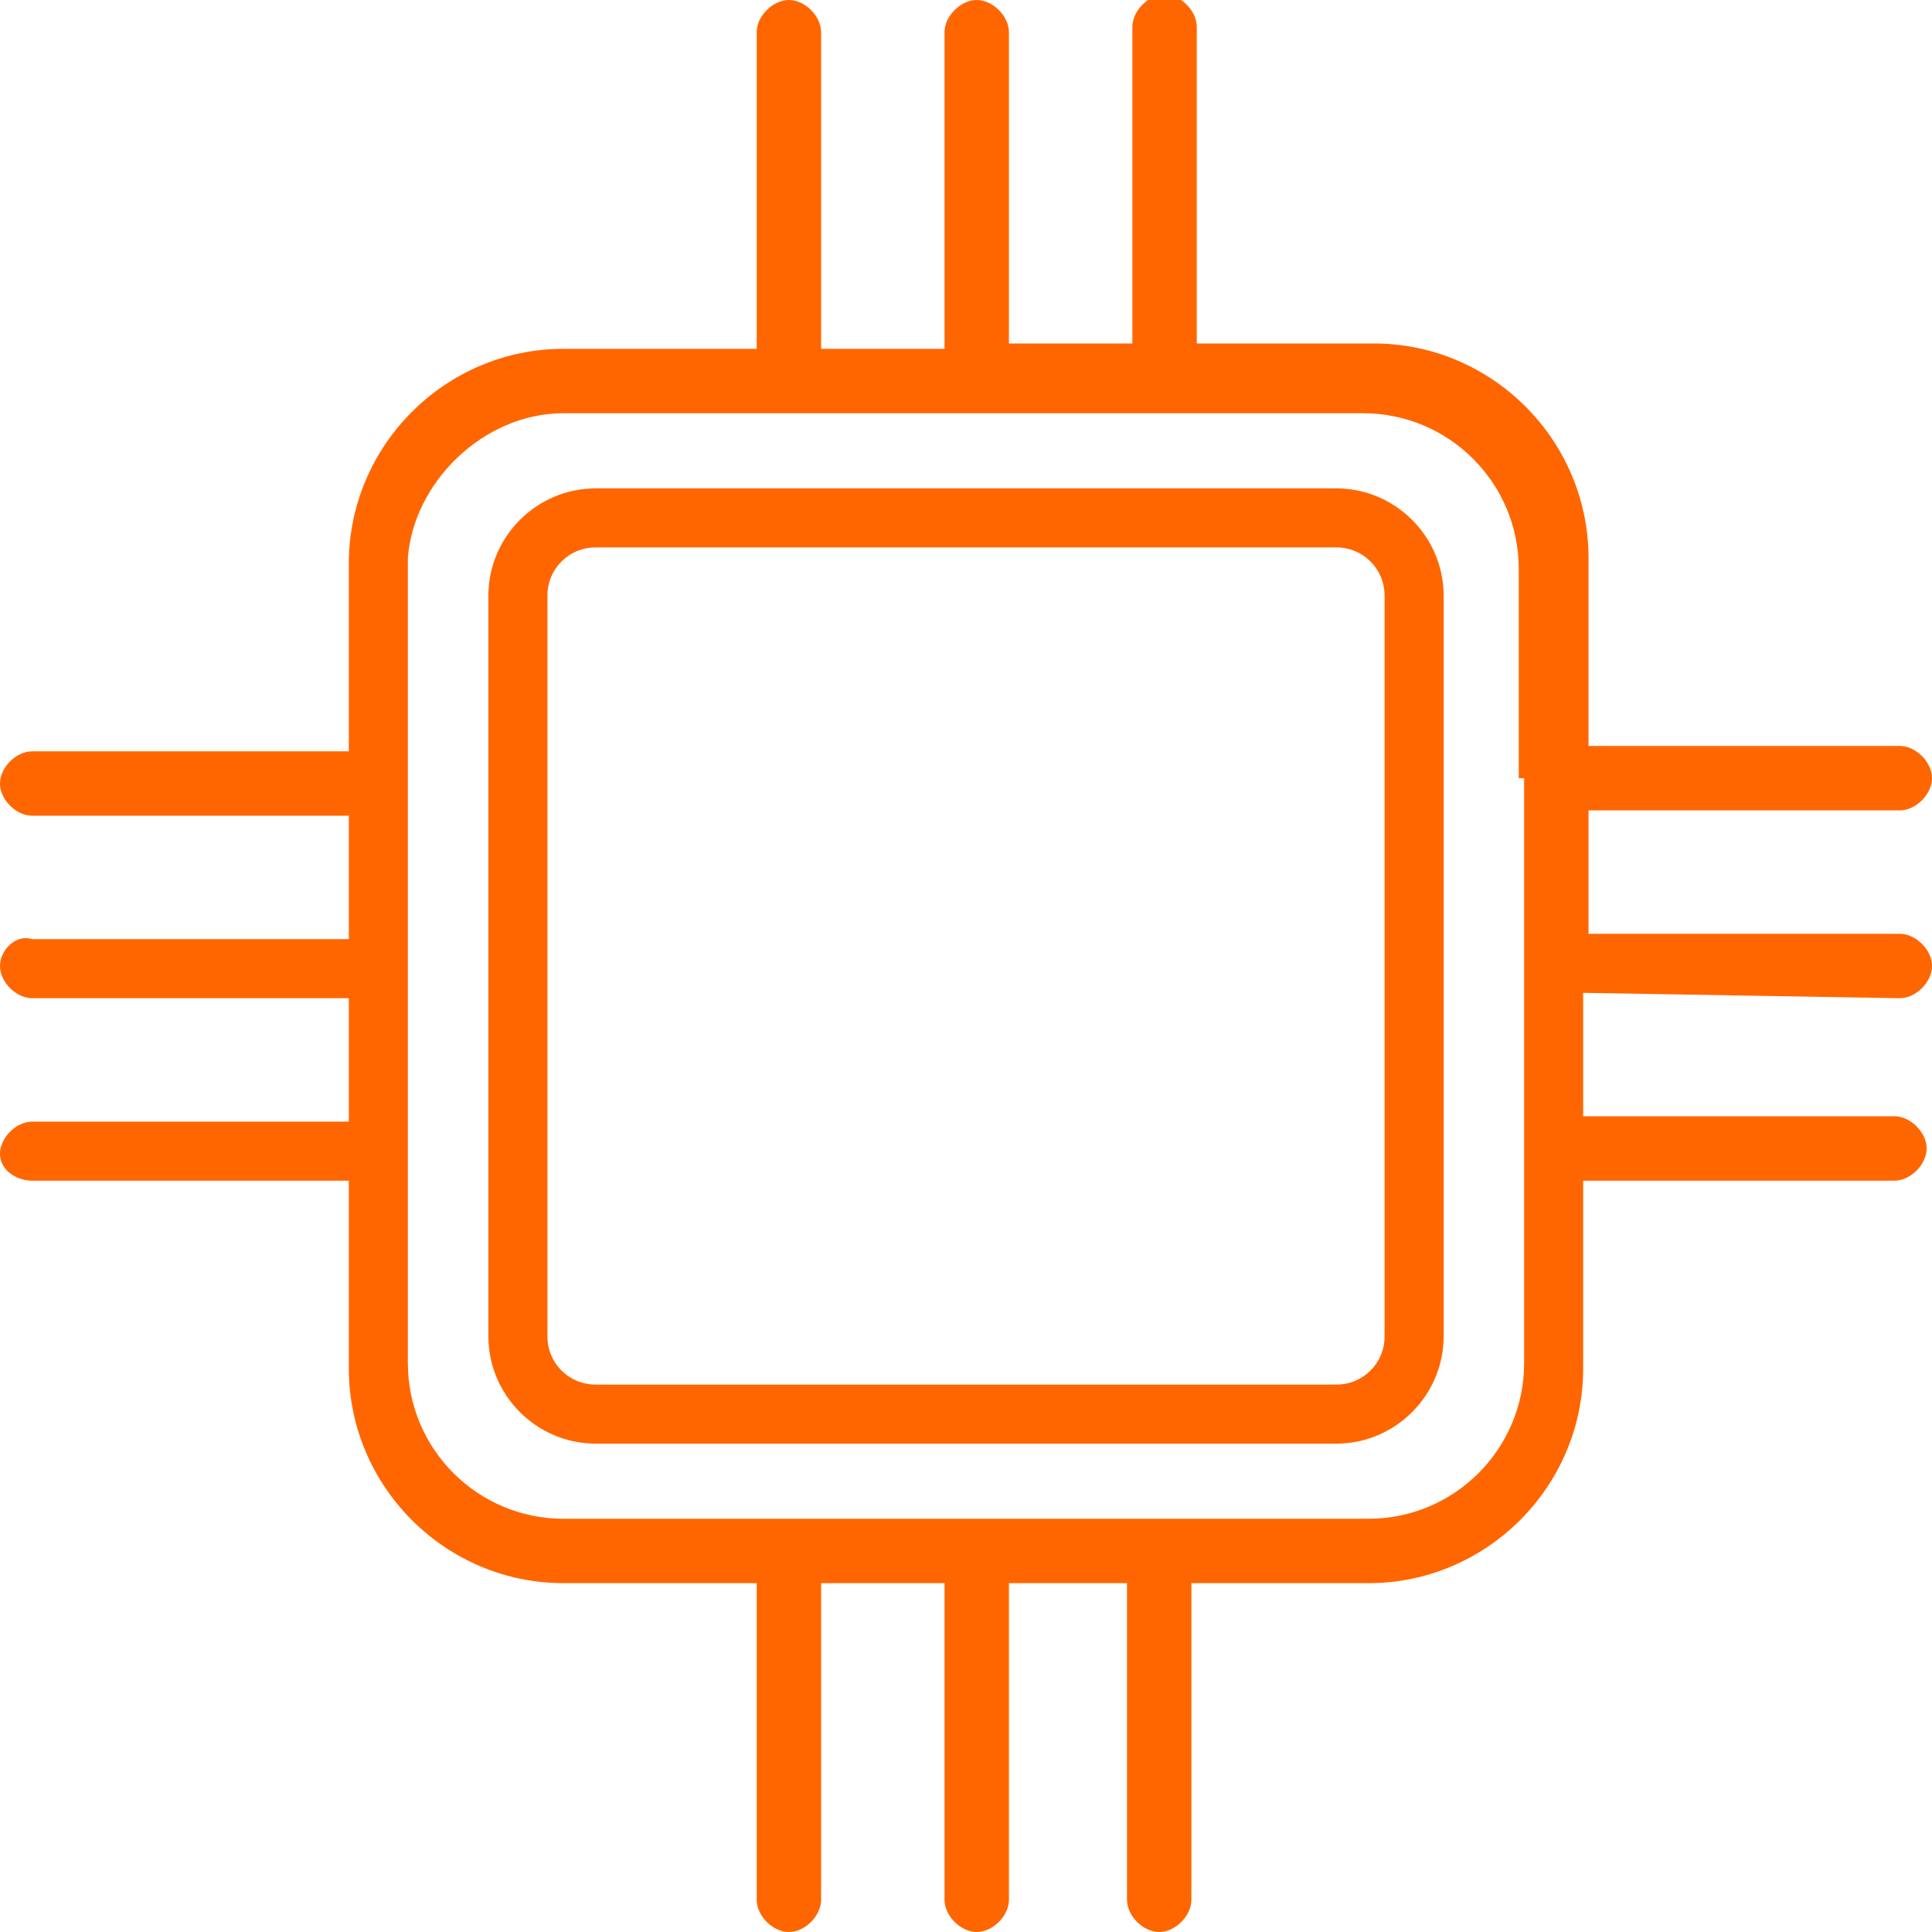
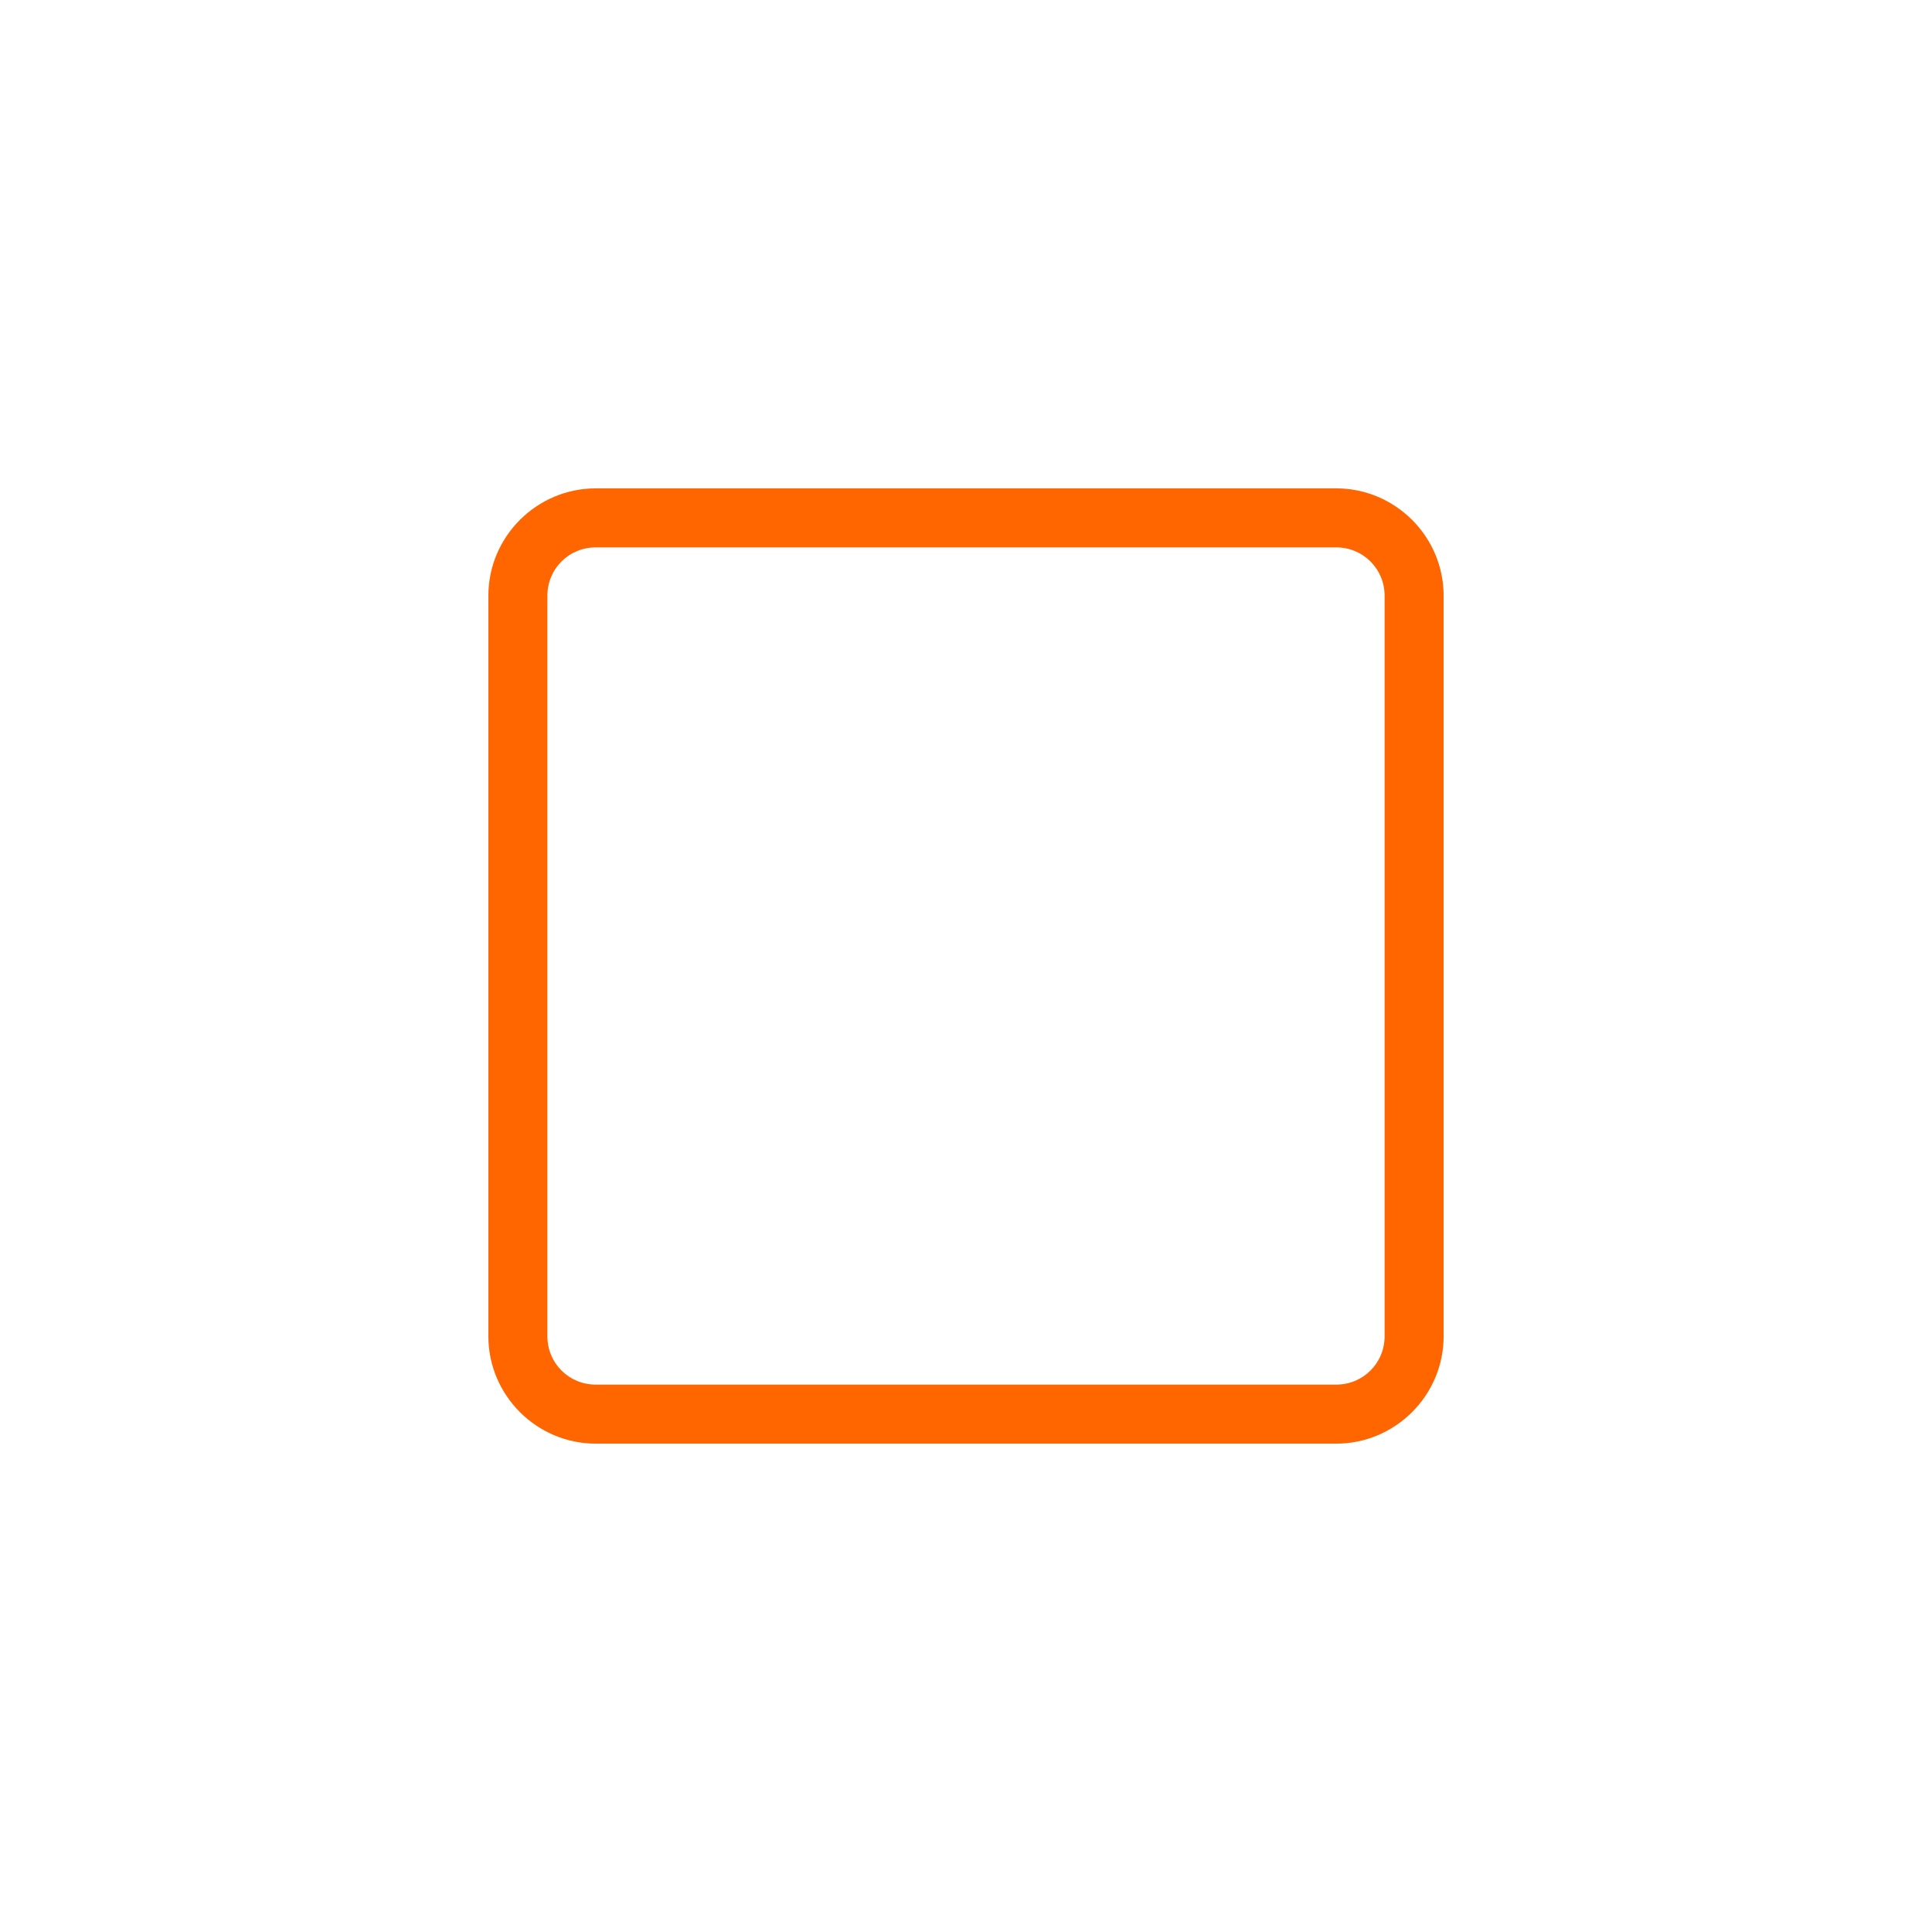
<svg xmlns="http://www.w3.org/2000/svg" version="1.1" id="Layer_1" x="0px" y="0px" width="36px" height="36px" viewBox="0 0 36 36" style="enable-background:new 0 0 36 36;" xml:space="preserve">
  <style type="text/css">
	.st0{display:none;fill:#FF6600;}
	.st1{display:none;}
	.st2{display:inline;fill-rule:evenodd;clip-rule:evenodd;fill:#FF6600;}
	.st3{fill:#FF6600;}
</style>
-   <path class="st0" d="M2,29.2C2,33,8.4,36,16.6,36c0,0,0,0,0,0h3.2c0.3,0,0.6-0.2,0.7-0.5l0.7-2.8c0.9-0.3,1.8-0.6,2.6-1.1l2.5,1.5  c0.3,0.2,0.6,0.1,0.9-0.1l4.5-4.5c0.2-0.2,0.3-0.6,0.1-0.9l-1.5-2.5c0.4-0.8,0.8-1.7,1.1-2.6l2.8-0.7c0.3-0.1,0.5-0.4,0.5-0.7v-6.3  c0-0.3-0.2-0.6-0.5-0.7l-2.8-0.7c-0.3-0.9-0.6-1.8-1.1-2.6l1.5-2.5c0.2-0.3,0.1-0.6-0.1-0.9L27.1,3c-0.2-0.2-0.6-0.3-0.9-0.1  l-2.5,1.5C22.9,4,22,3.6,21.2,3.4l-0.7-2.8C20.4,0.2,20.1,0,19.8,0c-0.8,0-2.4,0-3.2,0C8.4,0,2,3,2,6.8C2,10,2-3,2,29.2L2,29.2z   M3.4,17.2c2.2,2.2,6.9,3.7,12.4,3.8v6C11,27,3.5,25.1,3.4,21.7L3.4,17.2z M17.3,10.2c4,0.4,7.1,3.7,7.1,7.8c0,4.1-3.1,7.4-7.1,7.8  V10.2L17.3,10.2z M15.9,19.6c-7.3-0.2-12.3-2.8-12.4-5.3V9.7c2.2,2.2,6.9,3.7,12.4,3.8V19.6z M3.4,29.2v-4.5  c2.8,2.8,8.4,3.7,12.4,3.8v6C8.4,34.4,3.4,31.7,3.4,29.2L3.4,29.2z M19.9,4.1c0.1,0.3,0.3,0.5,0.5,0.5c1,0.3,2.1,0.7,3,1.3  c0.2,0.1,0.5,0.1,0.7,0l2.4-1.4l3.7,3.7l-1.4,2.3c-0.1,0.2-0.1,0.5,0,0.7c0.5,1,1,2,1.3,3c0.1,0.3,0.3,0.4,0.5,0.5l2.7,0.7v5.2  l-2.7,0.7c-0.3,0.1-0.5,0.3-0.5,0.5c-0.3,1.1-0.7,2.1-1.3,3c-0.1,0.2-0.1,0.5,0,0.7l1.4,2.3l-3.7,3.7l-2.4-1.4  c-0.2-0.1-0.5-0.1-0.7,0c-0.9,0.5-2,0.9-3,1.2c-0.3,0.1-0.4,0.3-0.5,0.5l-0.7,2.7h-1.9l0-7.3c4.8-0.4,8.5-4.4,8.5-9.2  c0-4.9-3.8-8.9-8.5-9.2V1.4h1.9L19.9,4.1z M15.9,1.4v10.7C8.5,12,3.5,9.3,3.4,6.9c0,0,0,0,0-0.1C3.4,4.3,8.4,1.6,15.9,1.4L15.9,1.4z  " />
  <g class="st1">
-     <path class="st2" d="M35.3,9.8c0.4,0,0.6-0.3,0.6-0.6V3.4c0-0.8-0.3-1.7-0.9-2.3c-0.6-0.6-1.4-0.9-2.3-0.9H3.3   C2.5,0.2,1.6,0.6,1,1.2C0.4,1.8,0.1,2.6,0.1,3.4v22.4c0,0.8,0.3,1.7,0.9,2.3C1.6,28.6,2.5,29,3.3,29h10.2v5.7H11   c-0.4,0-0.6,0.3-0.6,0.6c0,0.4,0.3,0.6,0.6,0.6h3.2c0,0,0,0,0,0h7.7c0,0,0,0,0,0h2.5c0.4,0,0.6-0.3,0.6-0.6c0-0.4-0.3-0.6-0.6-0.6   h-1.9V29h10.2c0.8,0,1.7-0.3,2.3-0.9c0.6-0.6,0.9-1.4,0.9-2.3V11.7c0-0.4-0.3-0.6-0.6-0.6s-0.6,0.3-0.6,0.6v9.6H1.4V3.4   c0-0.5,0.2-1,0.6-1.4c0.4-0.4,0.8-0.6,1.4-0.6h29.4c0.5,0,1,0.2,1.4,0.6c0.4,0.4,0.6,0.8,0.6,1.4v5.8C34.6,9.5,34.9,9.8,35.3,9.8z    M21.2,34.7h-6.4V29h6.4V34.7z M34.6,22.6v3.2c0,0.5-0.2,1-0.6,1.4c-0.4,0.4-0.8,0.6-1.4,0.6H21.8c0,0,0,0,0,0h-7.7c0,0,0,0,0,0   H3.3c-0.5,0-1-0.2-1.4-0.6c-0.4-0.4-0.6-0.8-0.6-1.4v-3.2H34.6z" />
-     <path class="st2" d="M18,7.9c-3.2,0-5.8,2.6-5.8,5.8c0,3.2,2.6,5.8,5.8,5.8c3.2,0,5.8-2.6,5.8-5.8c0,0,0,0,0,0c0,0,0,0,0,0   C23.8,10.5,21.2,7.9,18,7.9z M22.4,13h-1.8c-0.1-1.3-0.3-2.5-0.7-3.4C21.3,10.2,22.2,11.5,22.4,13z M18.2,18   c-0.1,0.1-0.1,0.1-0.2,0.1c-0.1,0-0.1,0-0.2-0.1c-0.1-0.1-0.3-0.3-0.4-0.5c-0.4-0.7-0.7-1.9-0.7-3.2h2.7c-0.1,1.3-0.3,2.4-0.7,3.2   C18.5,17.7,18.4,17.9,18.2,18z M16.7,13c0.1-1.3,0.3-2.4,0.7-3.2c0.1-0.2,0.3-0.4,0.4-0.5c0.1-0.1,0.1-0.1,0.2-0.1   c0.1,0,0.1,0,0.2,0.1c0.1,0.1,0.3,0.3,0.4,0.5c0.4,0.7,0.7,1.9,0.7,3.2H16.7z M16.1,9.6c-0.4,0.9-0.6,2.1-0.7,3.4h-1.8   C13.8,11.5,14.8,10.2,16.1,9.6z M13.6,14.3h1.8c0.1,1.3,0.3,2.5,0.7,3.4C14.8,17,13.8,15.8,13.6,14.3z M19.9,17.7   c0.4-0.9,0.6-2.1,0.7-3.4h1.8C22.2,15.8,21.3,17,19.9,17.7z" />
-     <path class="st2" d="M18,26.4c0.7,0,1.3-0.6,1.3-1.3c0-0.7-0.6-1.3-1.3-1.3c-0.7,0-1.3,0.6-1.3,1.3C16.7,25.8,17.3,26.4,18,26.4z" />
-     <path class="st2" d="M32.7,4.7L32.7,4.7c0-1.1-0.9-1.9-1.9-1.9H5.2c-1.1,0-1.9,0.9-1.9,1.9v0c0,1.1,0.9,1.9,1.9,1.9h25.6   C31.8,6.6,32.7,5.7,32.7,4.7z M4.6,4.7L4.6,4.7c0-0.4,0.3-0.6,0.6-0.6h25.6c0.4,0,0.6,0.3,0.6,0.6v0c0,0.4-0.3,0.6-0.6,0.6H5.2   C4.9,5.3,4.6,5,4.6,4.7z" />
+     <path class="st2" d="M18,7.9c-3.2,0-5.8,2.6-5.8,5.8c0,3.2,2.6,5.8,5.8,5.8c3.2,0,5.8-2.6,5.8-5.8c0,0,0,0,0,0c0,0,0,0,0,0   C23.8,10.5,21.2,7.9,18,7.9z M22.4,13h-1.8c-0.1-1.3-0.3-2.5-0.7-3.4C21.3,10.2,22.2,11.5,22.4,13M18.2,18   c-0.1,0.1-0.1,0.1-0.2,0.1c-0.1,0-0.1,0-0.2-0.1c-0.1-0.1-0.3-0.3-0.4-0.5c-0.4-0.7-0.7-1.9-0.7-3.2h2.7c-0.1,1.3-0.3,2.4-0.7,3.2   C18.5,17.7,18.4,17.9,18.2,18z M16.7,13c0.1-1.3,0.3-2.4,0.7-3.2c0.1-0.2,0.3-0.4,0.4-0.5c0.1-0.1,0.1-0.1,0.2-0.1   c0.1,0,0.1,0,0.2,0.1c0.1,0.1,0.3,0.3,0.4,0.5c0.4,0.7,0.7,1.9,0.7,3.2H16.7z M16.1,9.6c-0.4,0.9-0.6,2.1-0.7,3.4h-1.8   C13.8,11.5,14.8,10.2,16.1,9.6z M13.6,14.3h1.8c0.1,1.3,0.3,2.5,0.7,3.4C14.8,17,13.8,15.8,13.6,14.3z M19.9,17.7   c0.4-0.9,0.6-2.1,0.7-3.4h1.8C22.2,15.8,21.3,17,19.9,17.7z" />
  </g>
  <g>
    <path class="st3" d="M24.9,9.1L24.9,9.1l-13.8,0c-1.1,0-2,0.9-2,2v13.8c0,1.1,0.9,2,2,2h13.8c1.1,0,2-0.9,2-2l0-13.8   C26.9,10,26,9.1,24.9,9.1z M25.8,24.9c0,0.5-0.4,0.9-0.9,0.9H11.1c-0.5,0-0.9-0.4-0.9-0.9V11.1c0-0.5,0.4-0.9,0.9-0.9h13.8   c0.5,0,0.9,0.4,0.9,0.9L25.8,24.9z" />
-     <path class="st3" d="M35.4,18.6c0.3,0,0.6-0.3,0.6-0.6c0-0.3-0.3-0.6-0.6-0.6l-5.8,0v-2.3h5.8c0.3,0,0.6-0.3,0.6-0.6   c0-0.3-0.3-0.6-0.6-0.6h-5.8v-3.5c0-2.2-1.8-4-4-4h-3.3l0-5.9c0-0.3-0.3-0.6-0.6-0.6c-0.3,0-0.6,0.3-0.6,0.6v5.9h-2.3V0.6   c0-0.3-0.3-0.6-0.6-0.6c-0.3,0-0.6,0.3-0.6,0.6v5.9h-2.3l0-5.9c0-0.3-0.3-0.6-0.6-0.6c-0.3,0-0.6,0.3-0.6,0.6v5.9h-3.6   c-2.2,0-4,1.8-4,4V14l-5.9,0C0.3,14,0,14.3,0,14.6c0,0.3,0.3,0.6,0.6,0.6h5.9v2.3H0.6C0.3,17.4,0,17.7,0,18c0,0.3,0.3,0.6,0.6,0.6   h5.9v2.3l-5.9,0c-0.3,0-0.6,0.3-0.6,0.6C0,21.8,0.3,22,0.6,22h5.9v3.5c0,2.2,1.8,4,4,4h3.6v5.9c0,0.3,0.3,0.6,0.6,0.6   c0.3,0,0.6-0.3,0.6-0.6v-5.9h2.3v5.9c0,0.3,0.3,0.6,0.6,0.6c0.3,0,0.6-0.3,0.6-0.6l0-5.9H21v5.9c0,0.3,0.3,0.6,0.6,0.6   c0.3,0,0.6-0.3,0.6-0.6v-5.9h3.3c2.2,0,4-1.8,4-4V22h5.8c0.3,0,0.6-0.3,0.6-0.6c0-0.3-0.3-0.6-0.6-0.6l-5.8,0v-2.3L35.4,18.6z    M28.4,14.5c0,0,0,0.1,0,0.1s0,0.1,0,0.1v3.2c0,0,0,0.1,0,0.1s0,0.1,0,0.1v3.2c0,0,0,0.1,0,0.1s0,0.1,0,0.1v3.9   c0,1.6-1.3,2.9-2.9,2.9l0,0h-15c-1.6,0-2.9-1.3-2.9-2.9l0-15C7.7,9,9,7.7,10.5,7.7h14.9c1.6,0,2.9,1.3,2.9,2.9V14.5z" />
  </g>
</svg>